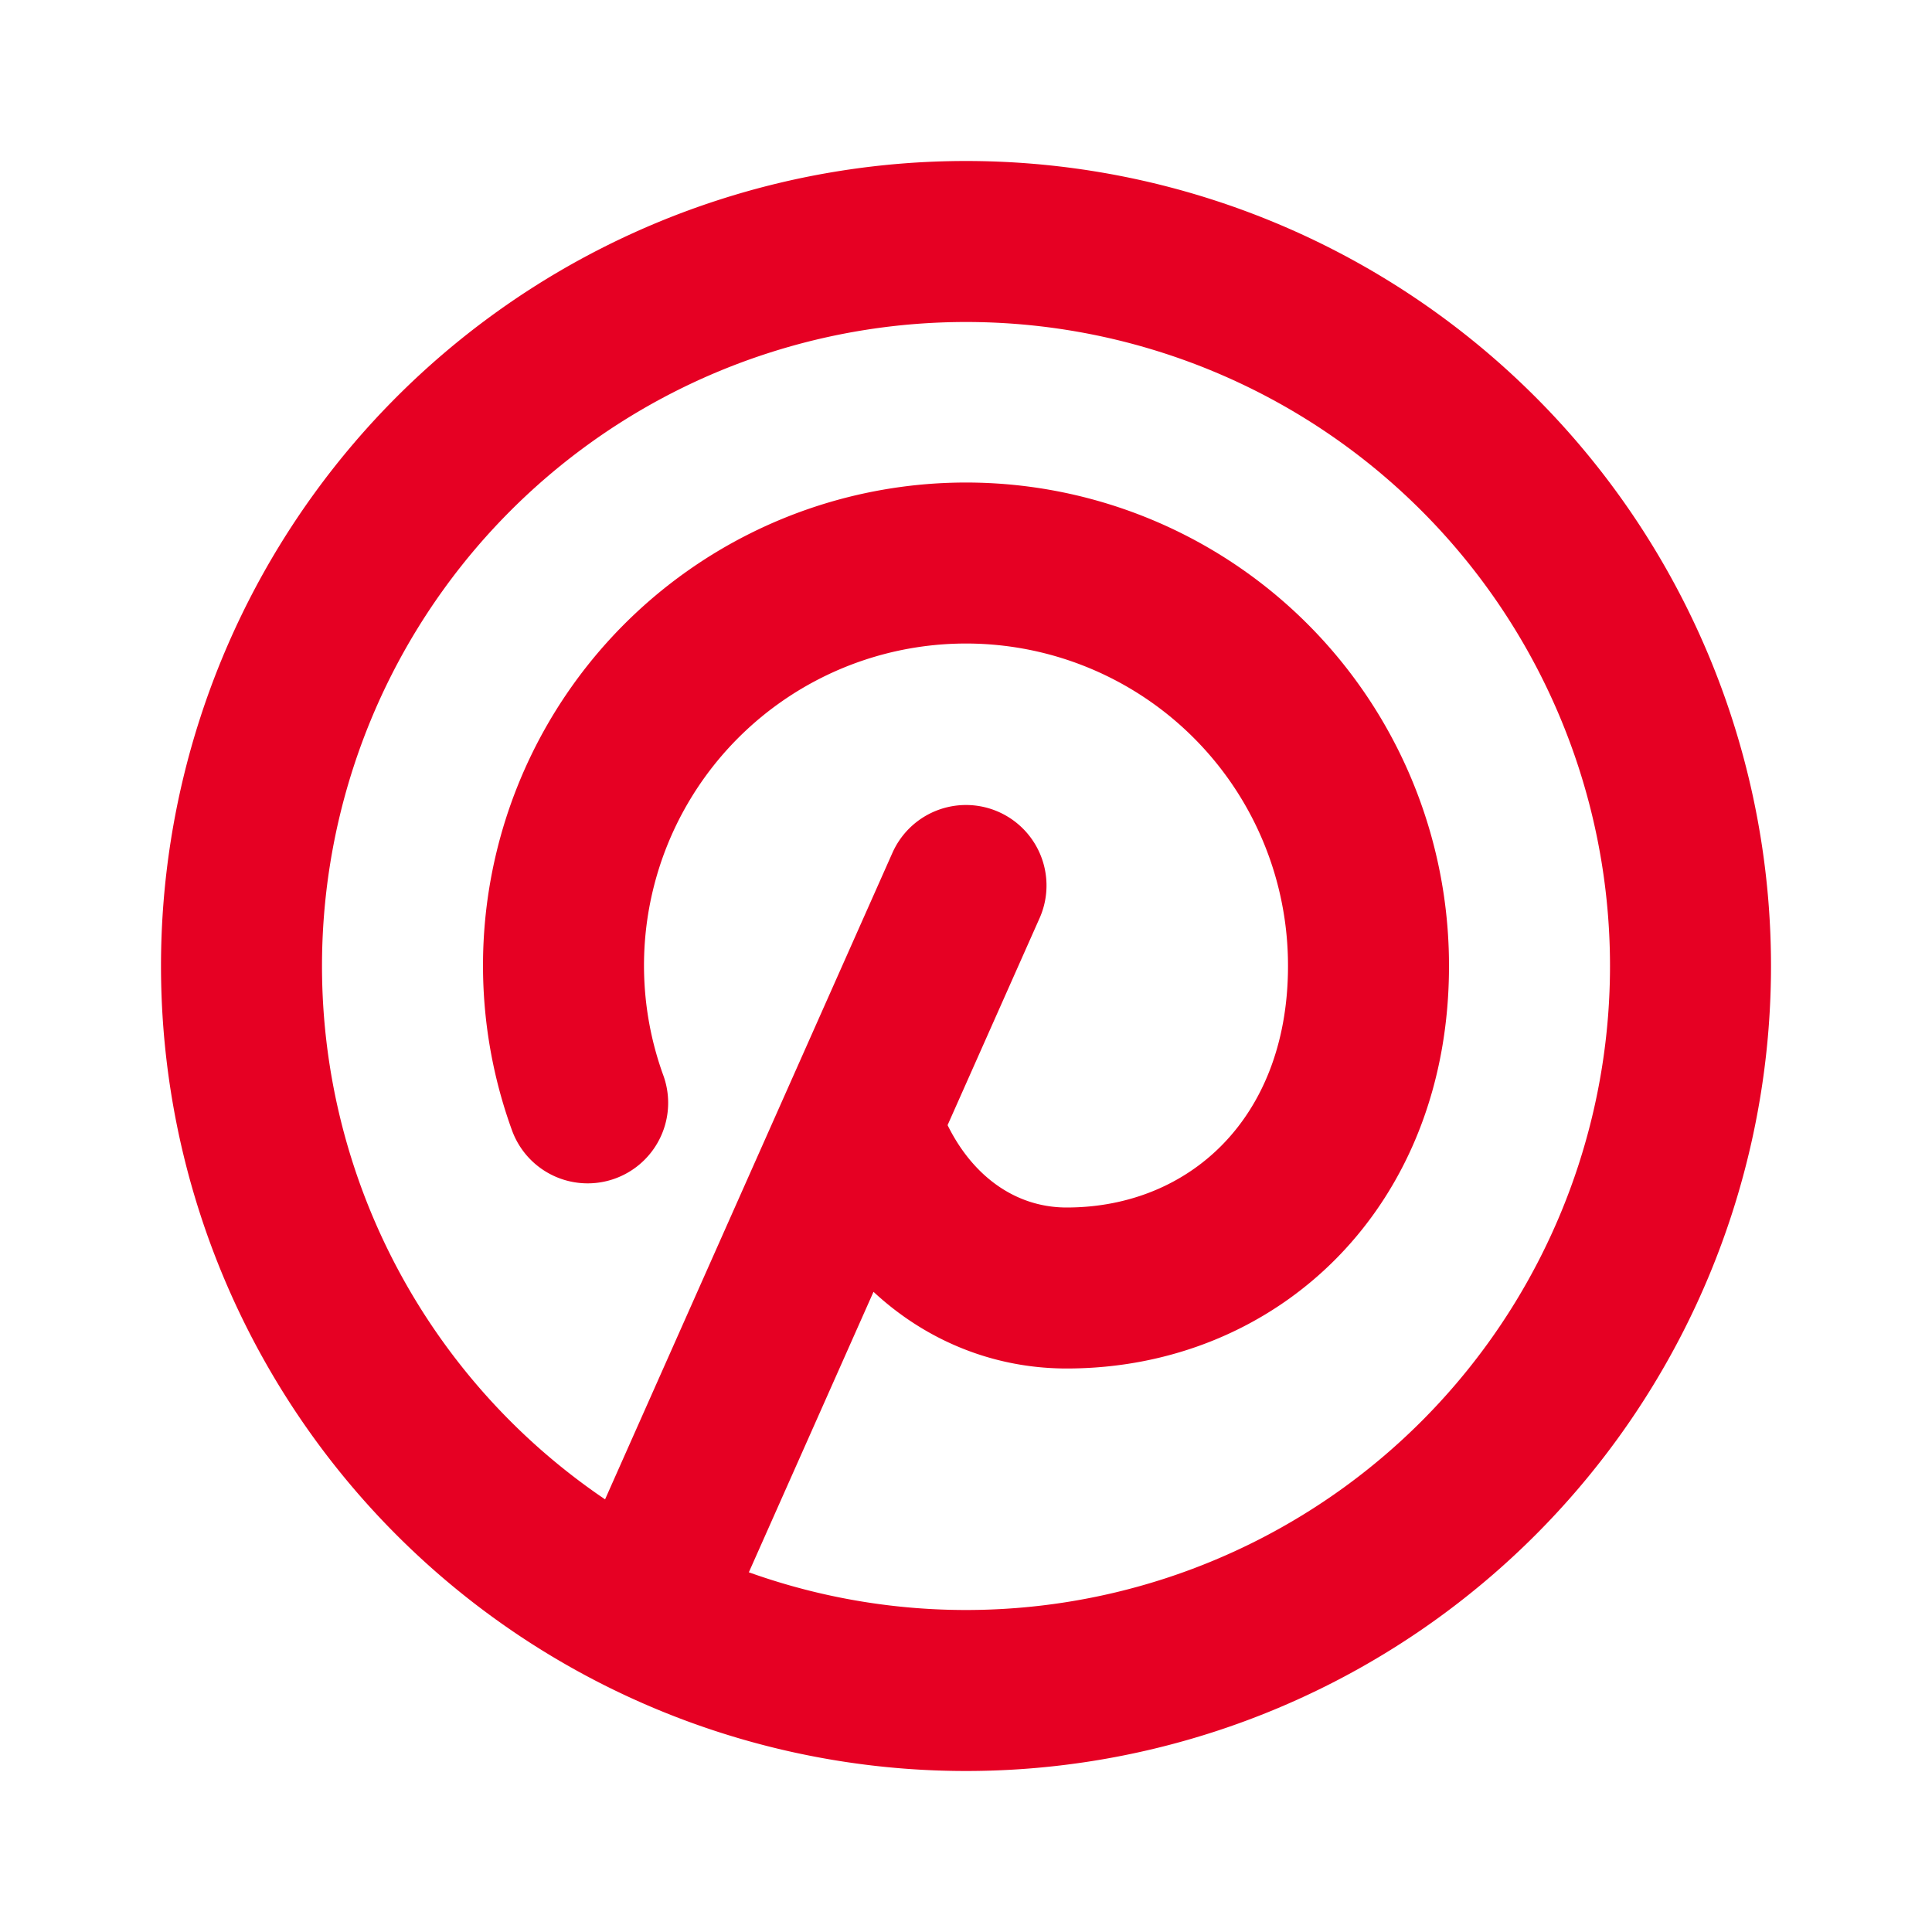
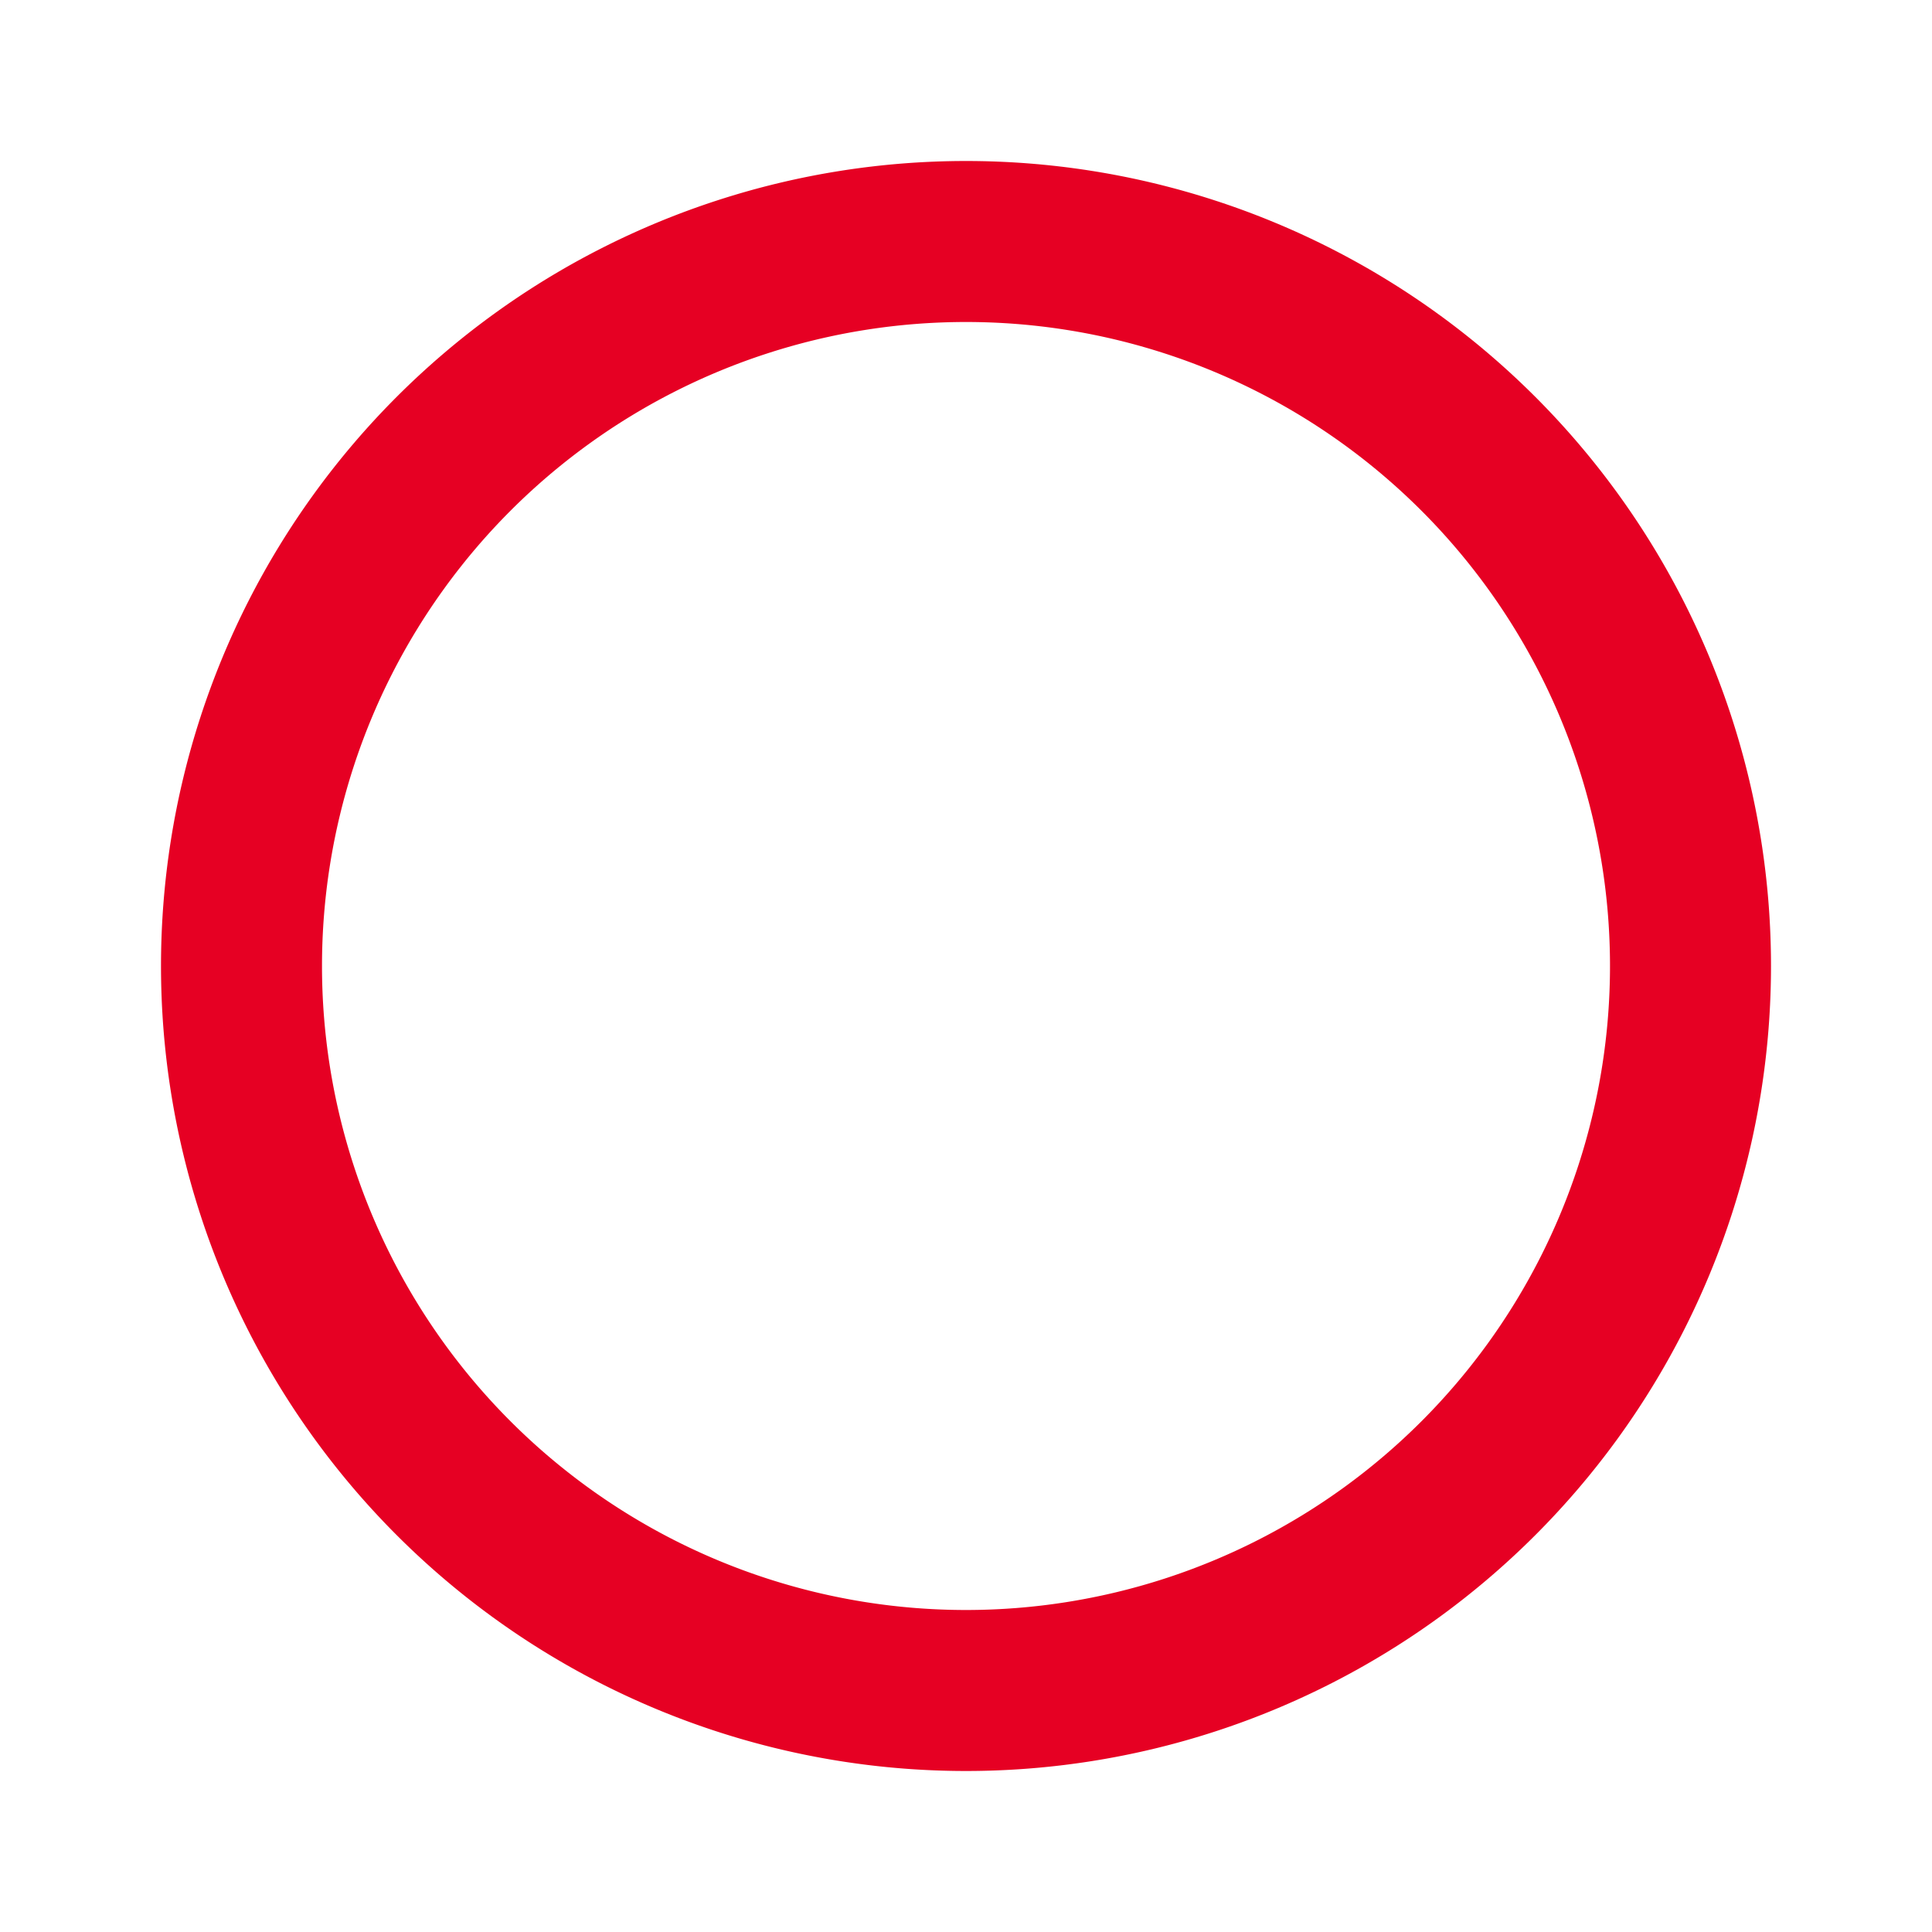
<svg xmlns="http://www.w3.org/2000/svg" fill="none" height="24" stroke="#e60023" stroke-linecap="round" stroke-linejoin="round" stroke-width="2" width="24">
-   <path d="M0 0h24v24H0z" stroke="none" />
-   <path d="m8 20 4-9M10.7 14c.437 1.263 1.43 2 2.55 2 2.071 0 3.75-1.554 3.75-4a5 5 0 1 0-9.7 1.7" />
+   <path d="M0 0h24v24H0" stroke="none" />
  <path d="M3 12a9 9 0 1 0 18 0 9 9 0 1 0-18 0" />
</svg>